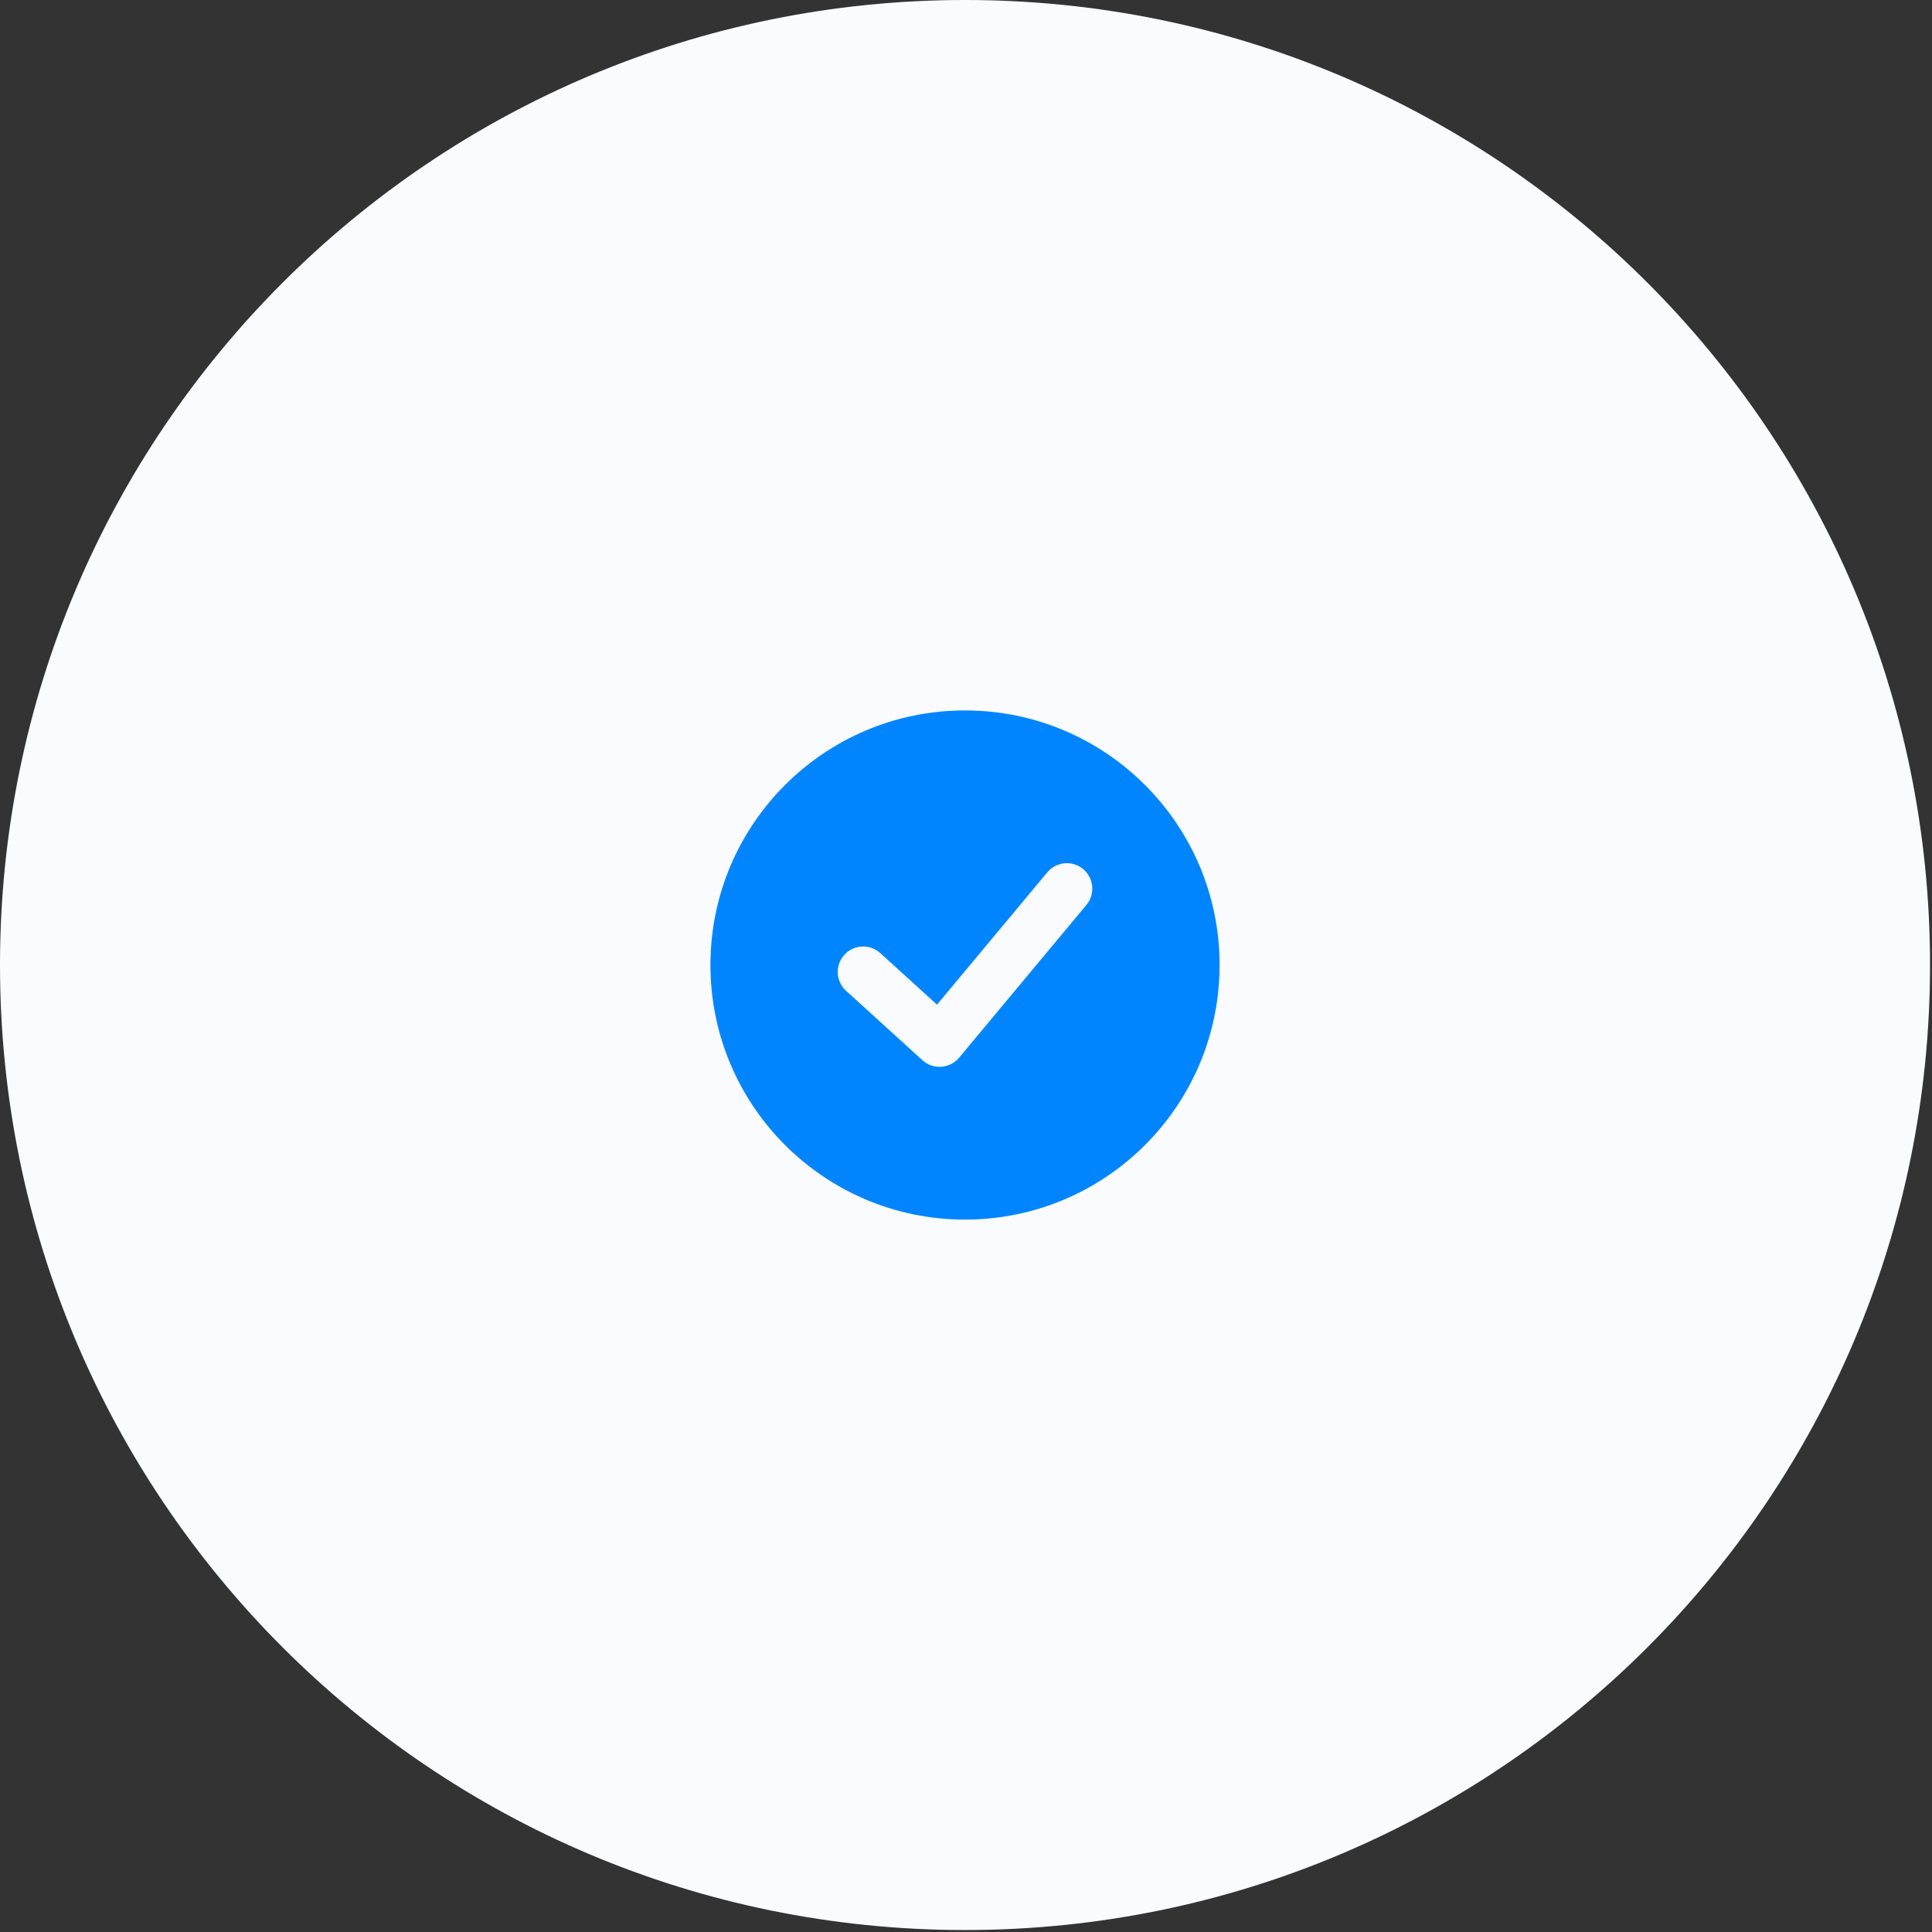
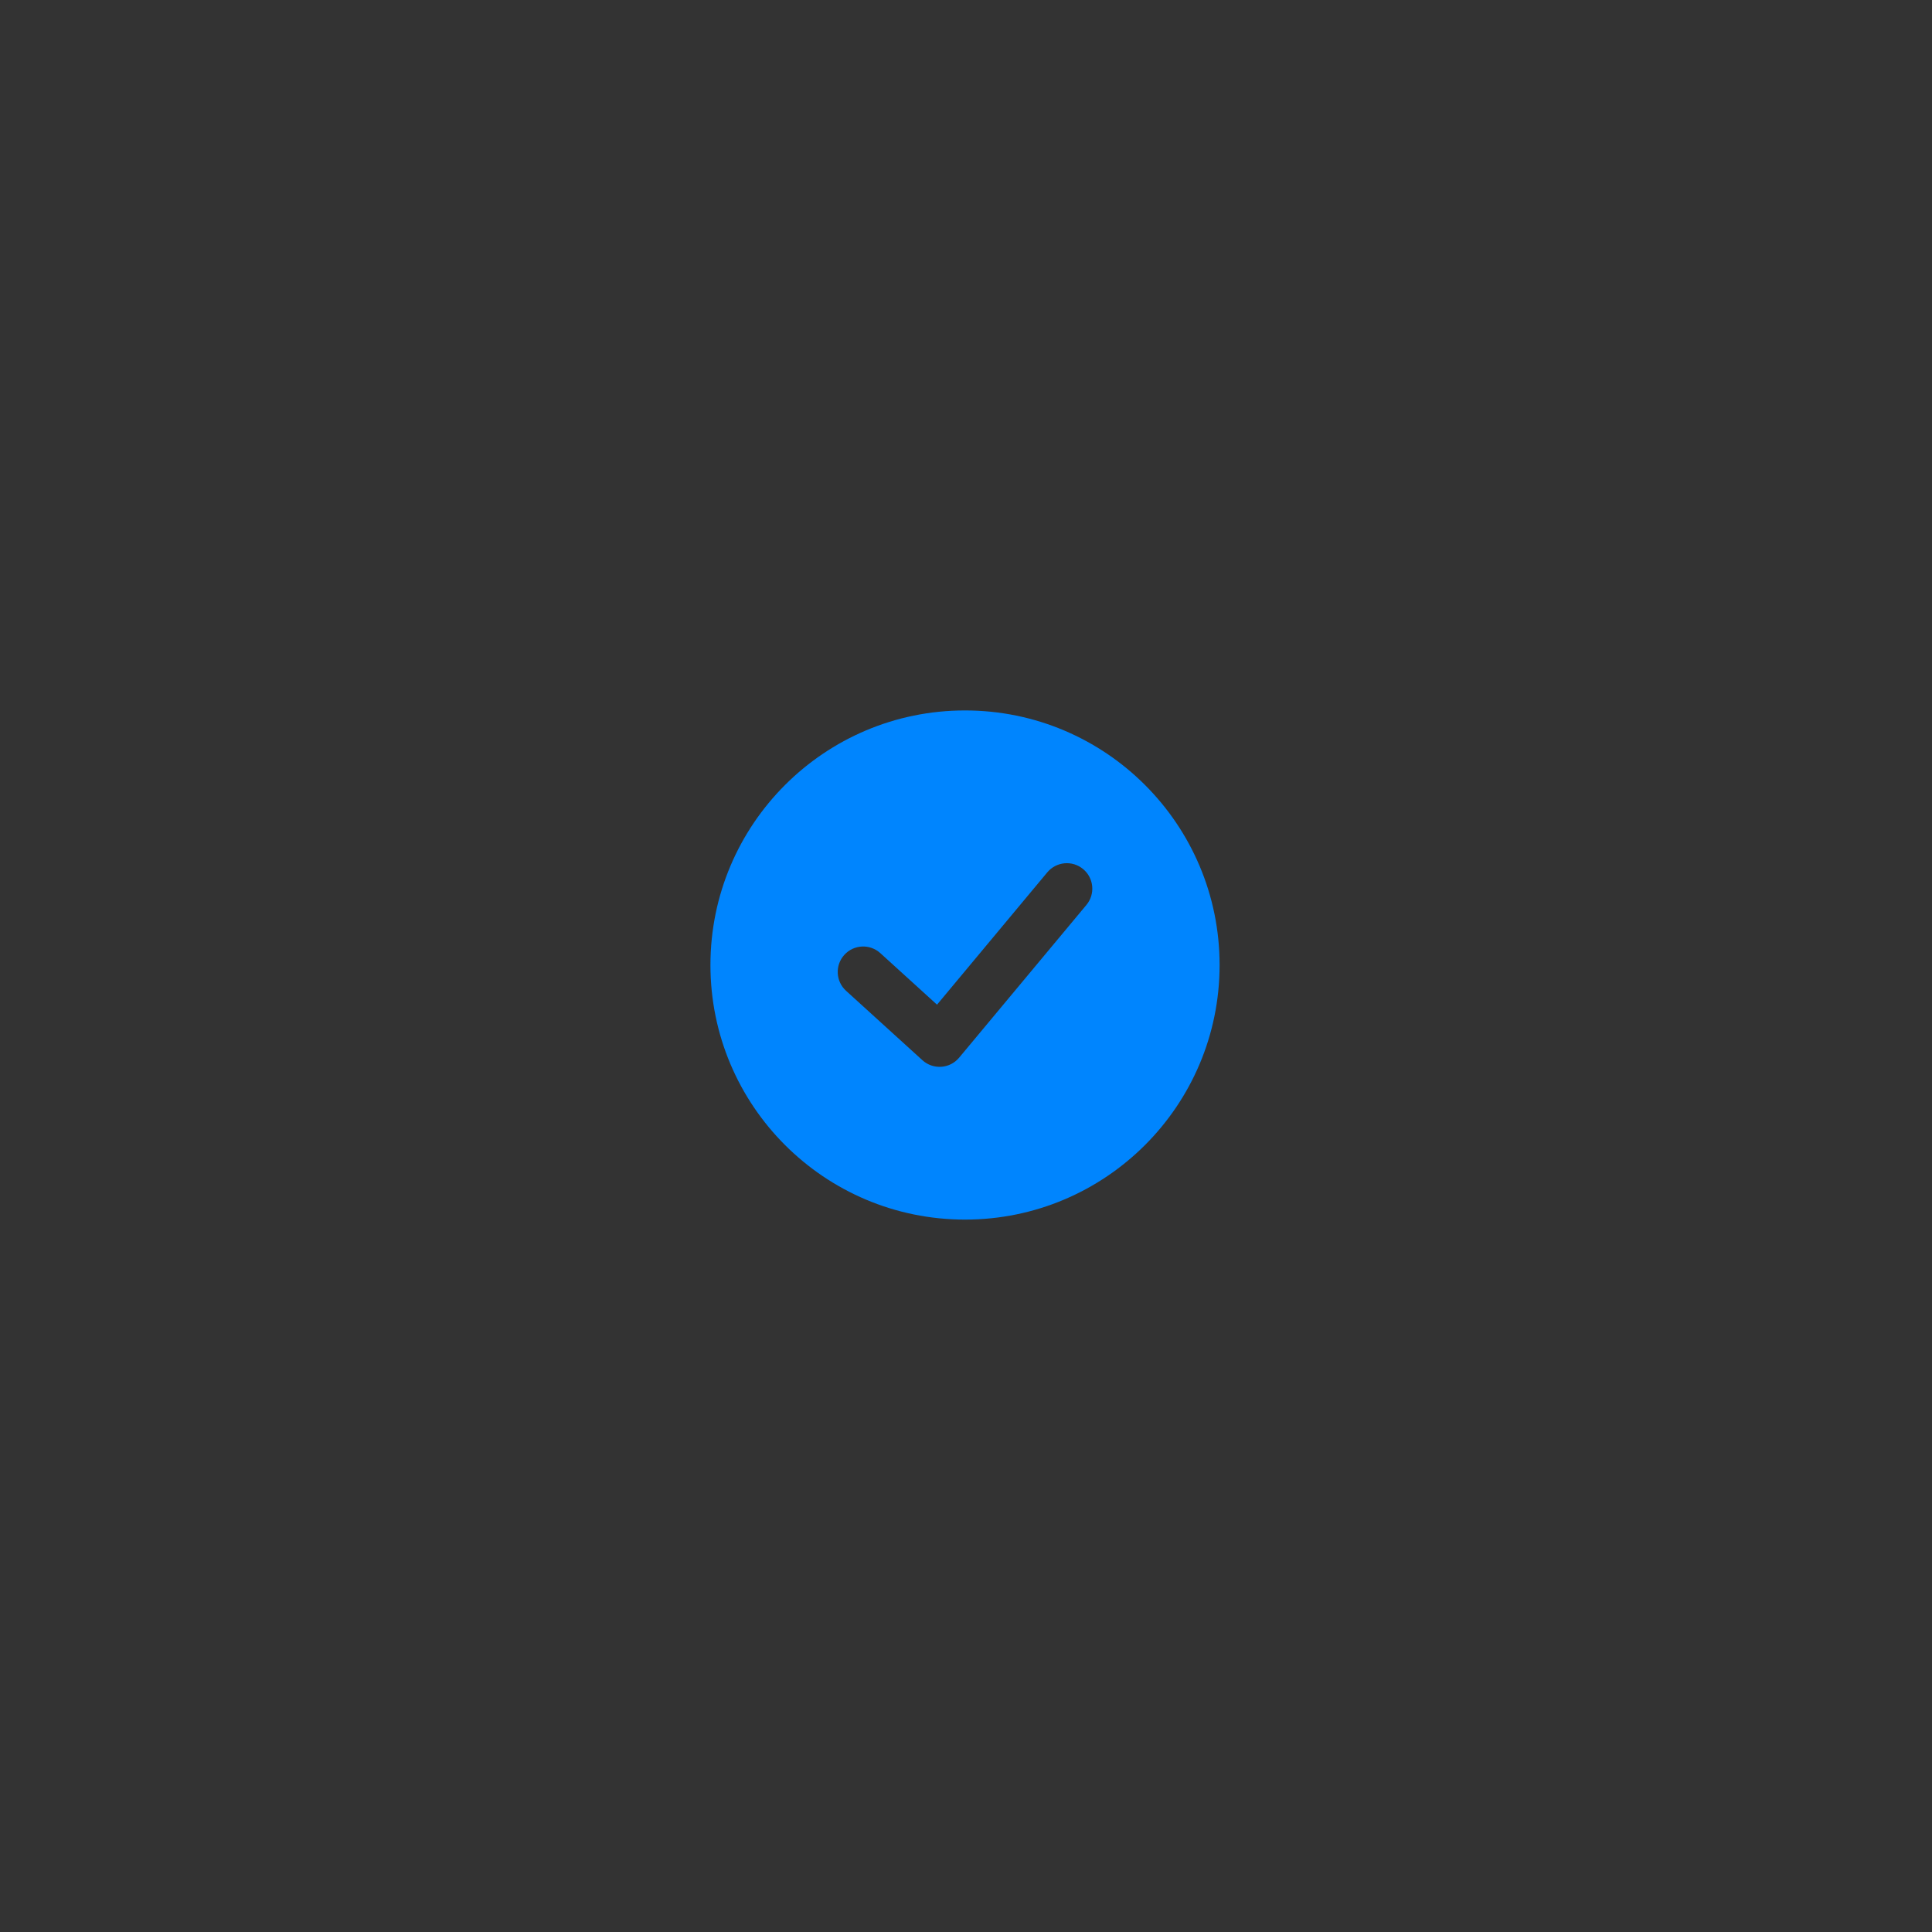
<svg xmlns="http://www.w3.org/2000/svg" width="777" height="777" viewBox="0 0 777 777" fill="none">
  <rect x="0" y="0" width="777" height="777" fill="#333333" stroke="none" />
-   <path d="M0 388.105C0 173.76 173.76 0 388.105 0C602.45 0 776.21 173.76 776.21 388.105C776.21 602.45 602.45 776.21 388.105 776.21C173.76 776.21 0 602.45 0 388.105Z" fill="#F9FBFE" />
  <path fill-rule="evenodd" clip-rule="evenodd" d="M388.105 285.721C331.56 285.721 285.721 331.56 285.721 388.105C285.721 444.649 331.56 490.488 388.105 490.488C444.649 490.488 490.488 444.649 490.488 388.105C490.488 331.56 444.649 285.721 388.105 285.721ZM435.613 349.525C439.957 353.145 440.544 359.601 436.923 363.944L385.732 425.374C383.945 427.519 381.359 428.841 378.574 429.034C375.788 429.227 373.045 428.274 370.979 426.396L340.264 398.473C336.081 394.67 335.772 388.194 339.576 384.01C343.379 379.826 349.855 379.518 354.039 383.321L376.845 404.054L421.193 350.836C424.813 346.492 431.269 345.905 435.613 349.525Z" fill="#0085FE" />
</svg>